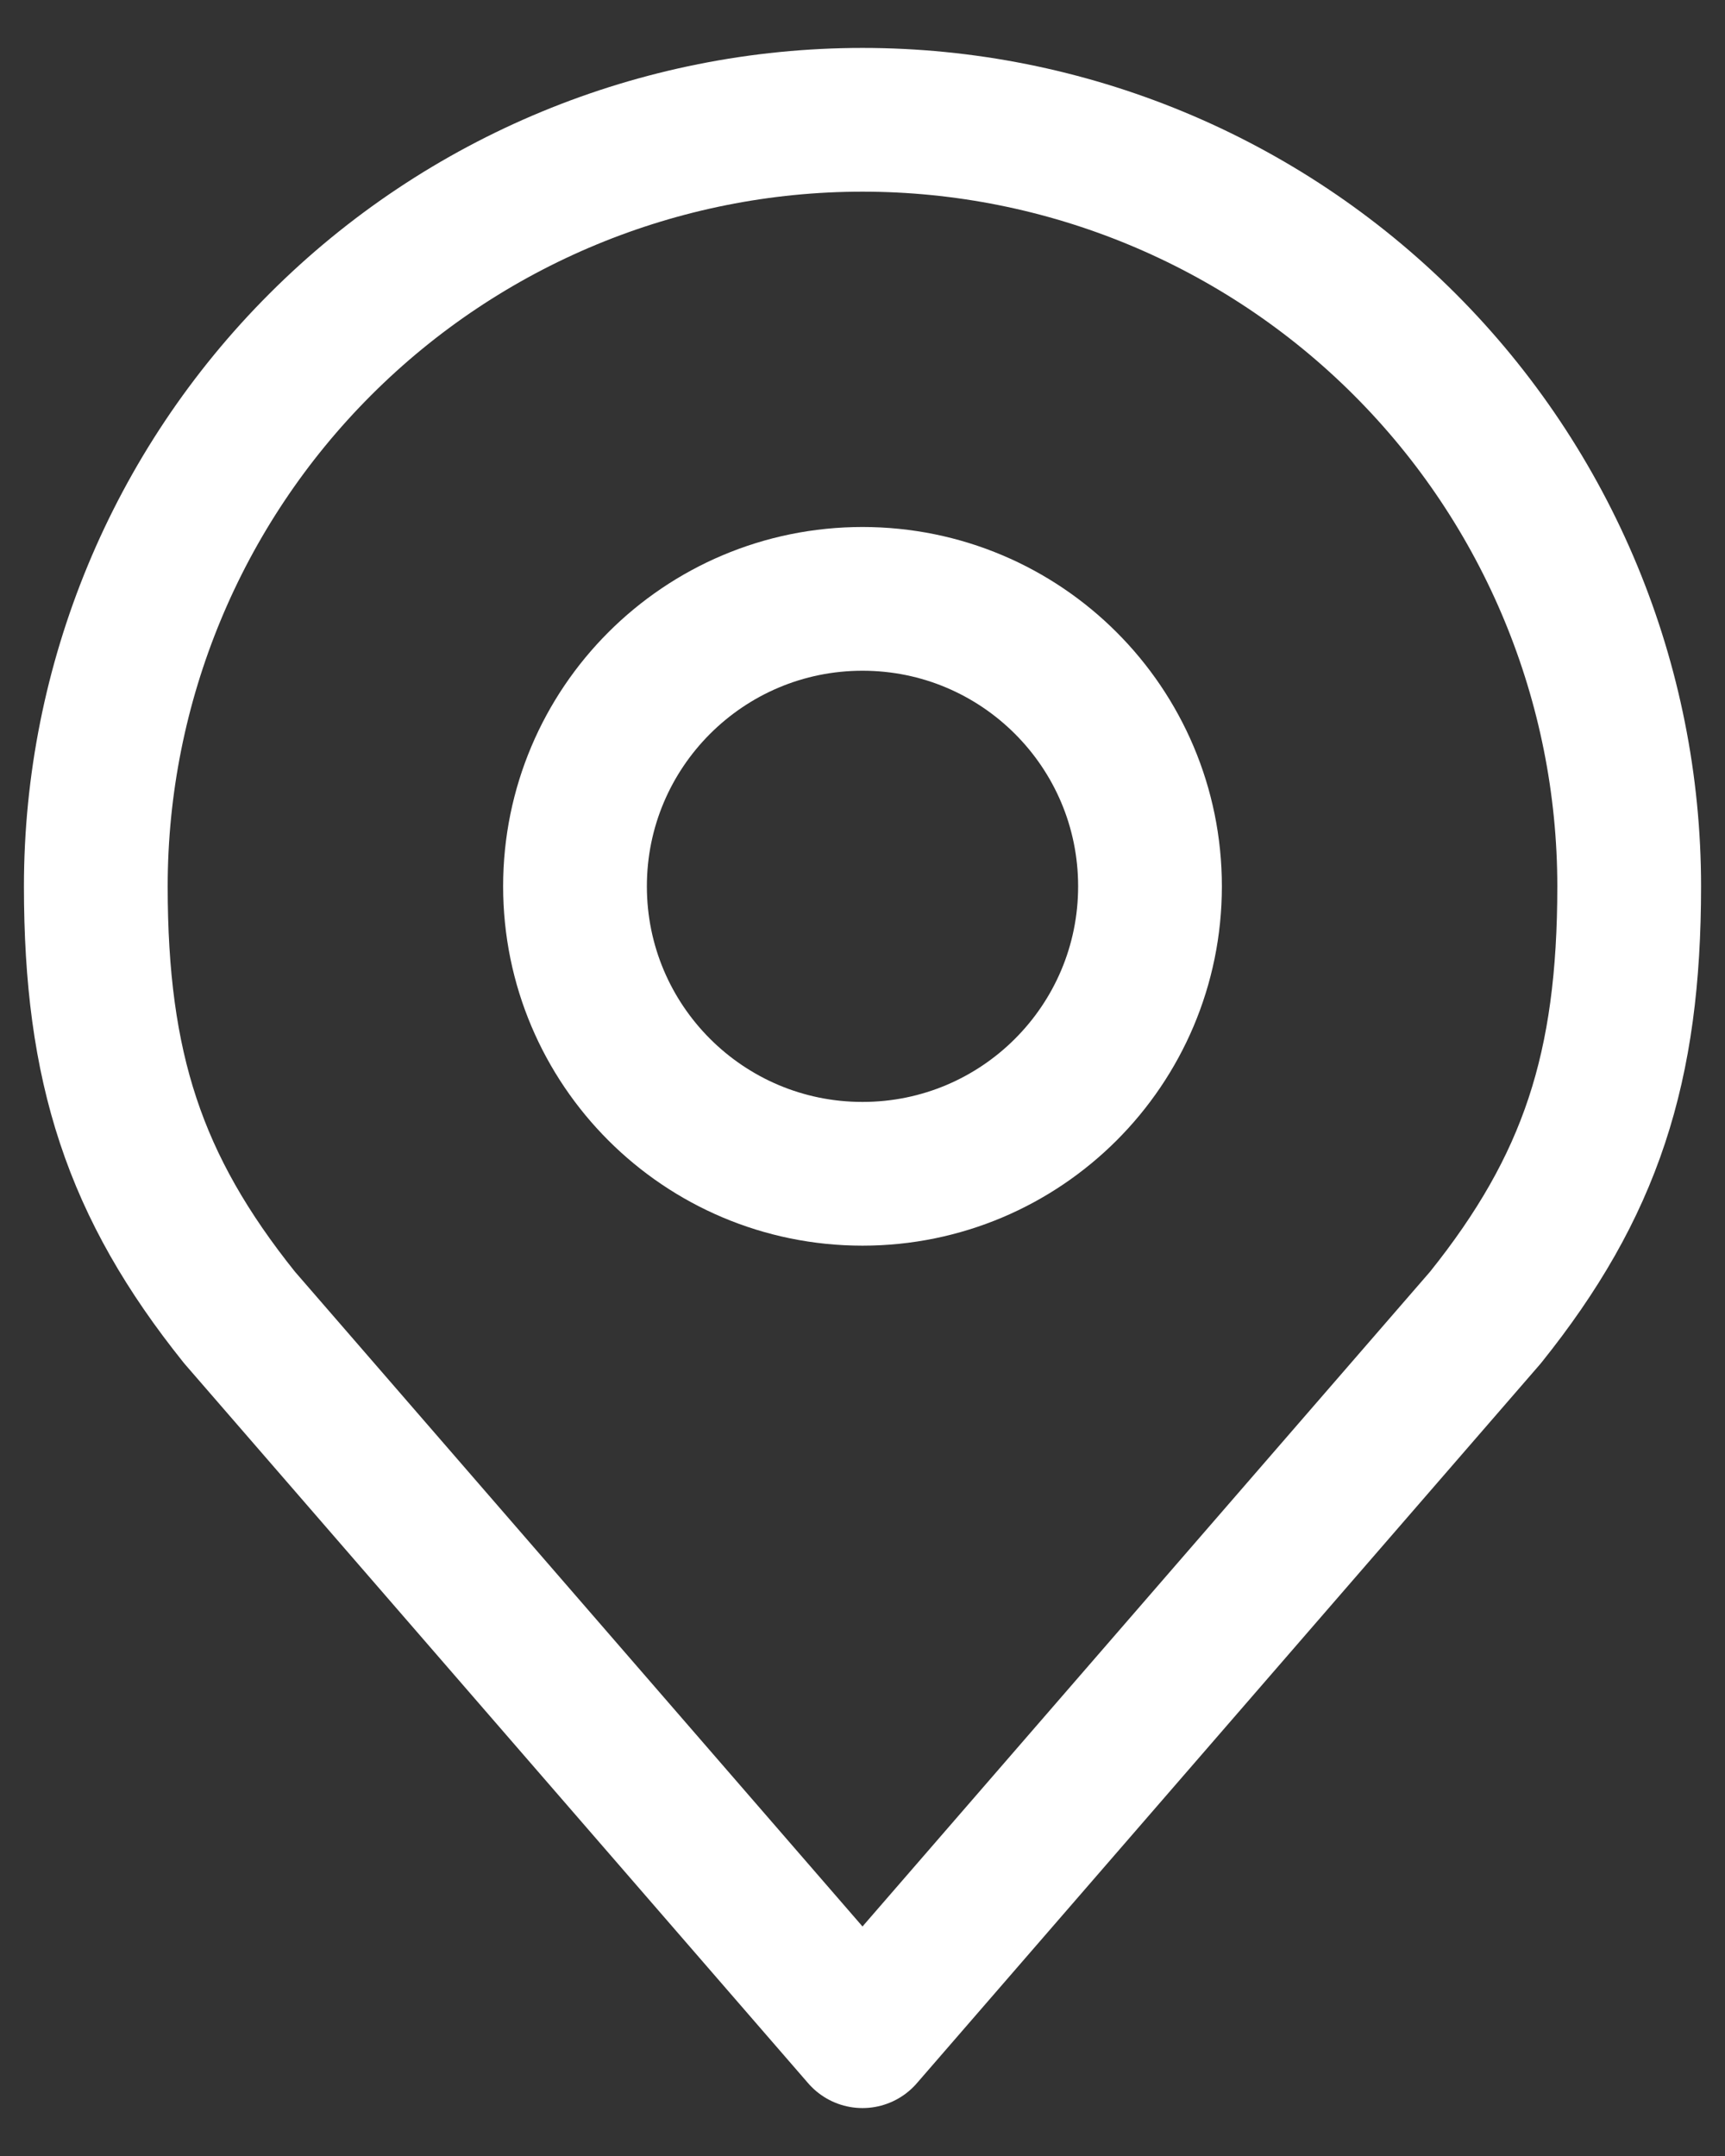
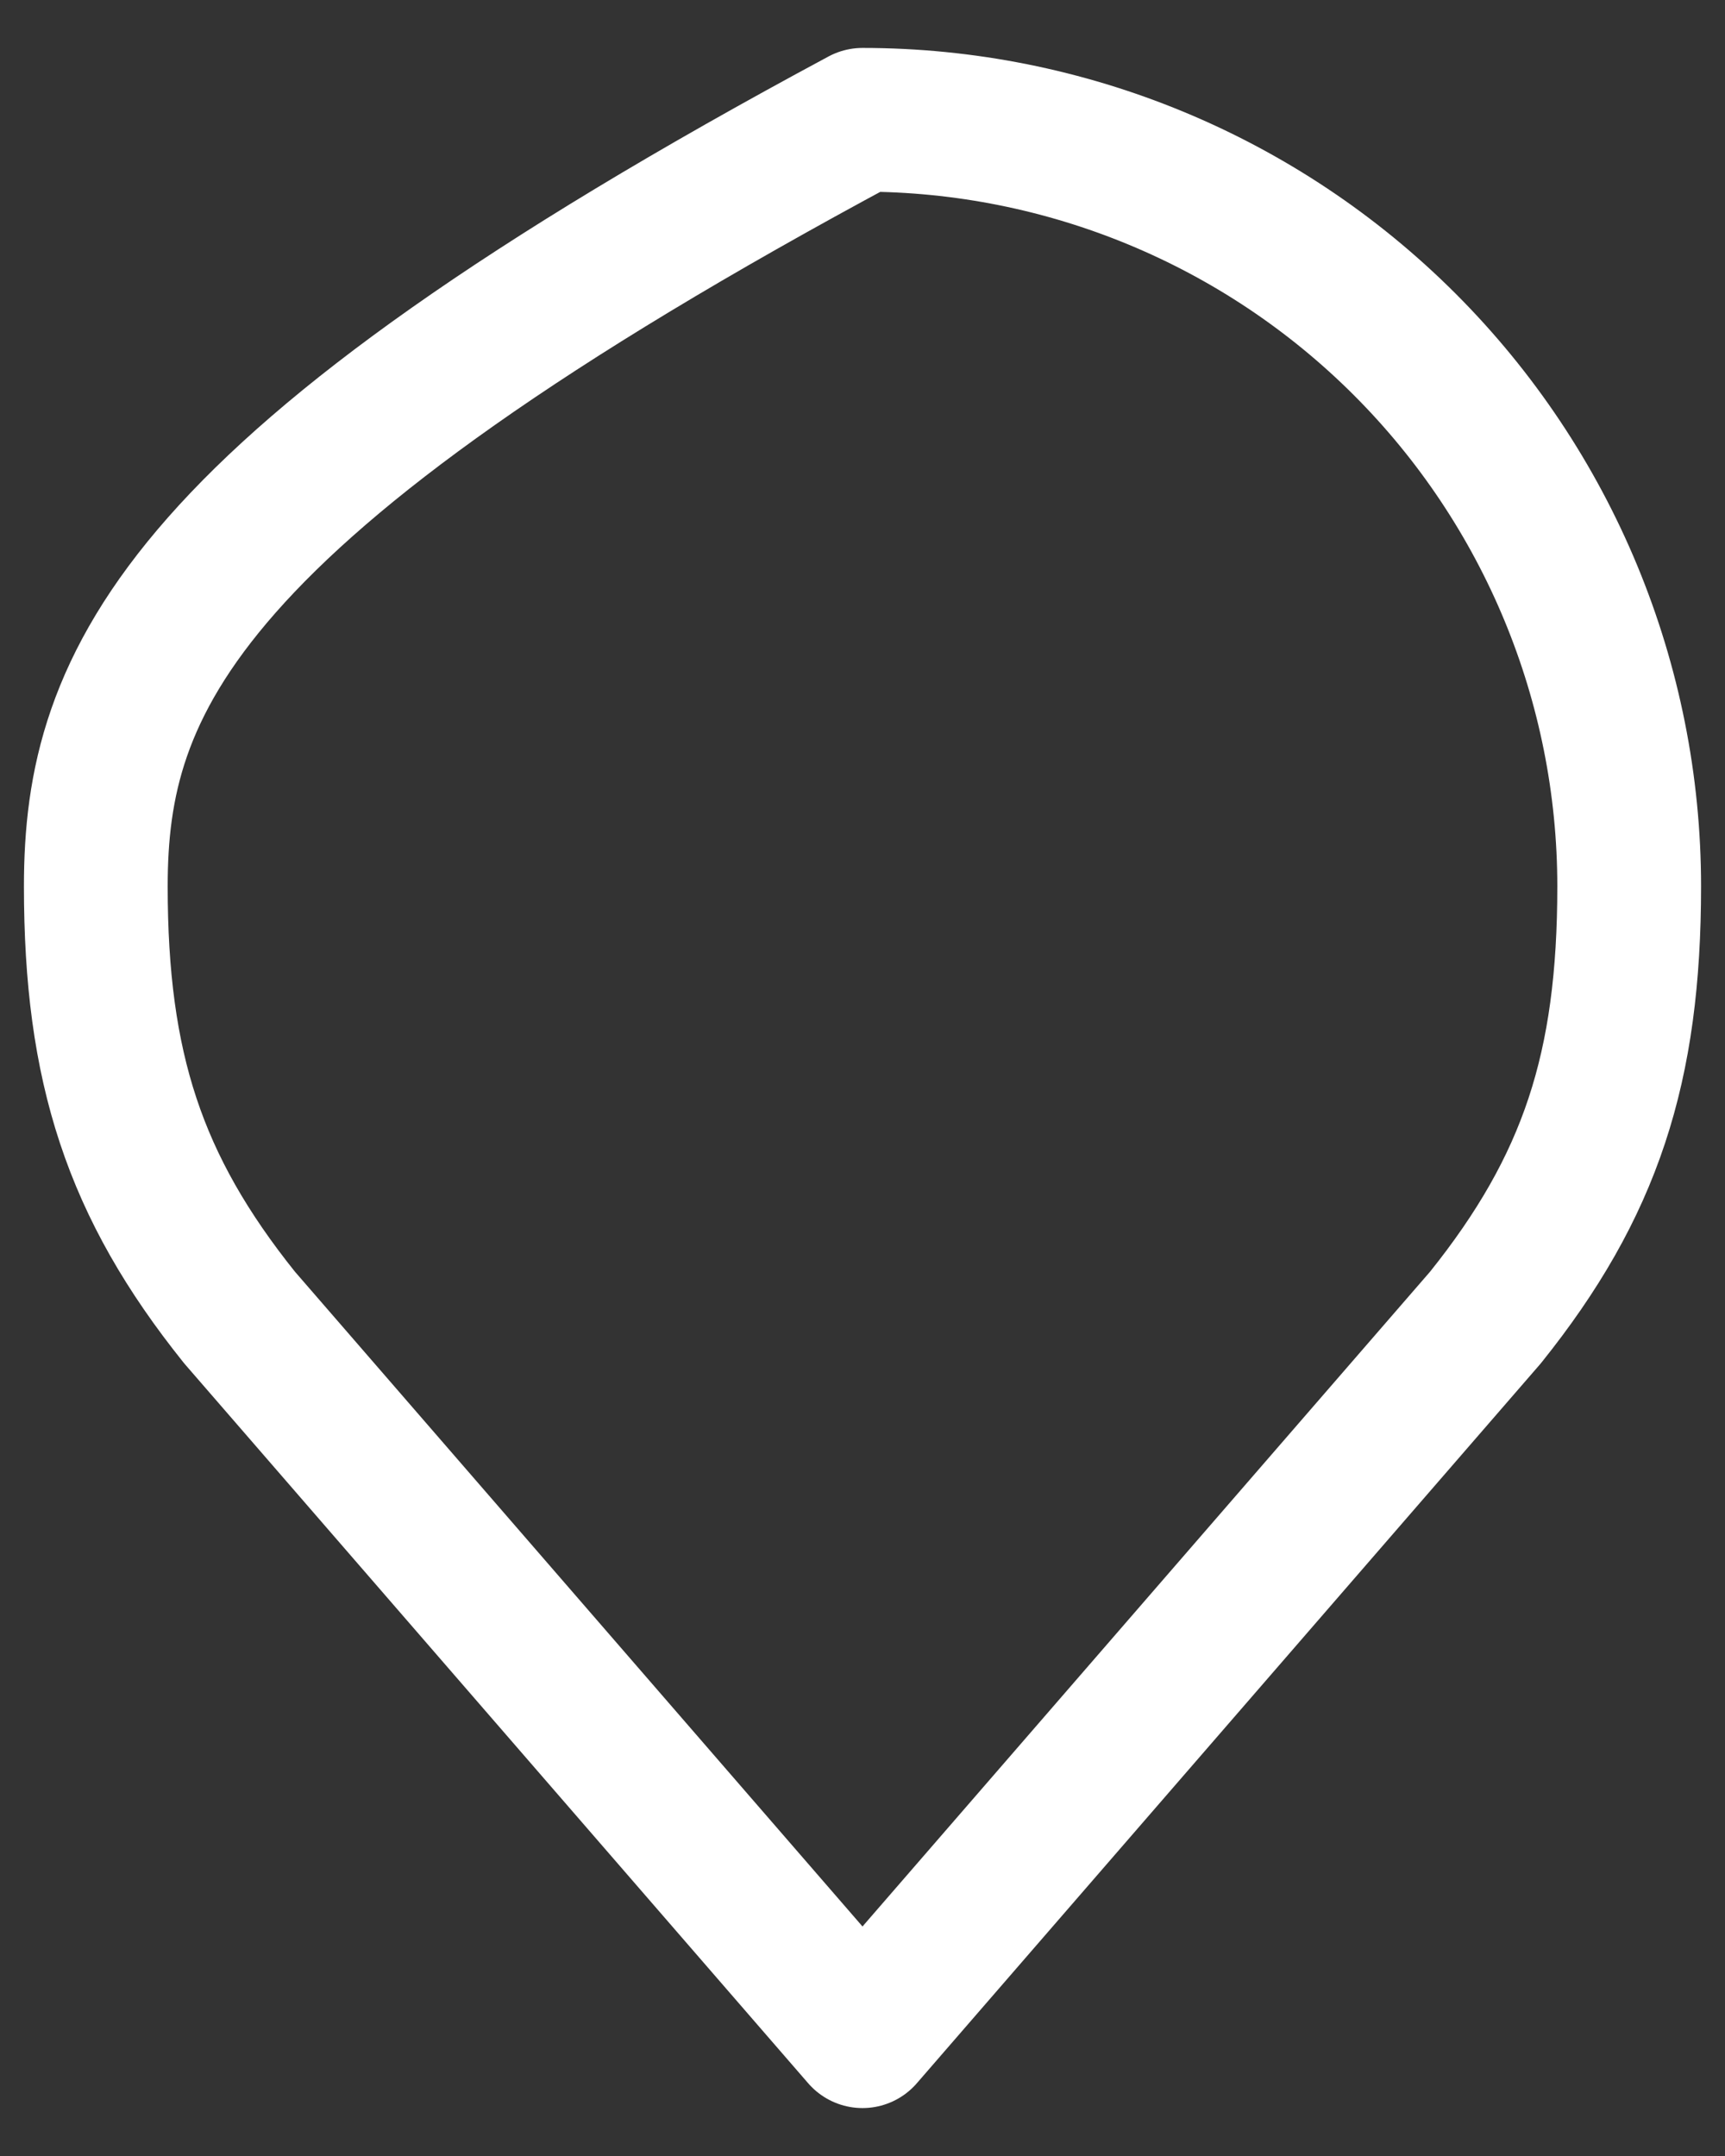
<svg xmlns="http://www.w3.org/2000/svg" width="24" height="30" viewBox="0 0 24 30" fill="none">
  <rect x="0" y="0" width="24" height="30" fill="#333333" stroke="none" />
-   <path d="M12 16.333C14.209 16.333 16 14.543 16 12.333C16 10.124 14.209 8.333 12 8.333C9.791 8.333 8 10.124 8 12.333C8 14.543 9.791 16.333 12 16.333Z" stroke="white" stroke-width="2" stroke-linecap="round" stroke-linejoin="round" />
-   <path d="M12 1.667C9.171 1.667 6.458 2.79 4.458 4.791C2.457 6.791 1.333 9.504 1.333 12.333C1.333 14.856 1.869 16.507 3.333 18.333L12 28.333L20.667 18.333C22.131 16.507 22.667 14.856 22.667 12.333C22.667 9.504 21.543 6.791 19.543 4.791C17.542 2.79 14.829 1.667 12 1.667V1.667Z" stroke="white" stroke-width="2" stroke-linecap="round" stroke-linejoin="round" />
+   <path d="M12 1.667C2.457 6.791 1.333 9.504 1.333 12.333C1.333 14.856 1.869 16.507 3.333 18.333L12 28.333L20.667 18.333C22.131 16.507 22.667 14.856 22.667 12.333C22.667 9.504 21.543 6.791 19.543 4.791C17.542 2.79 14.829 1.667 12 1.667V1.667Z" stroke="white" stroke-width="2" stroke-linecap="round" stroke-linejoin="round" />
</svg>